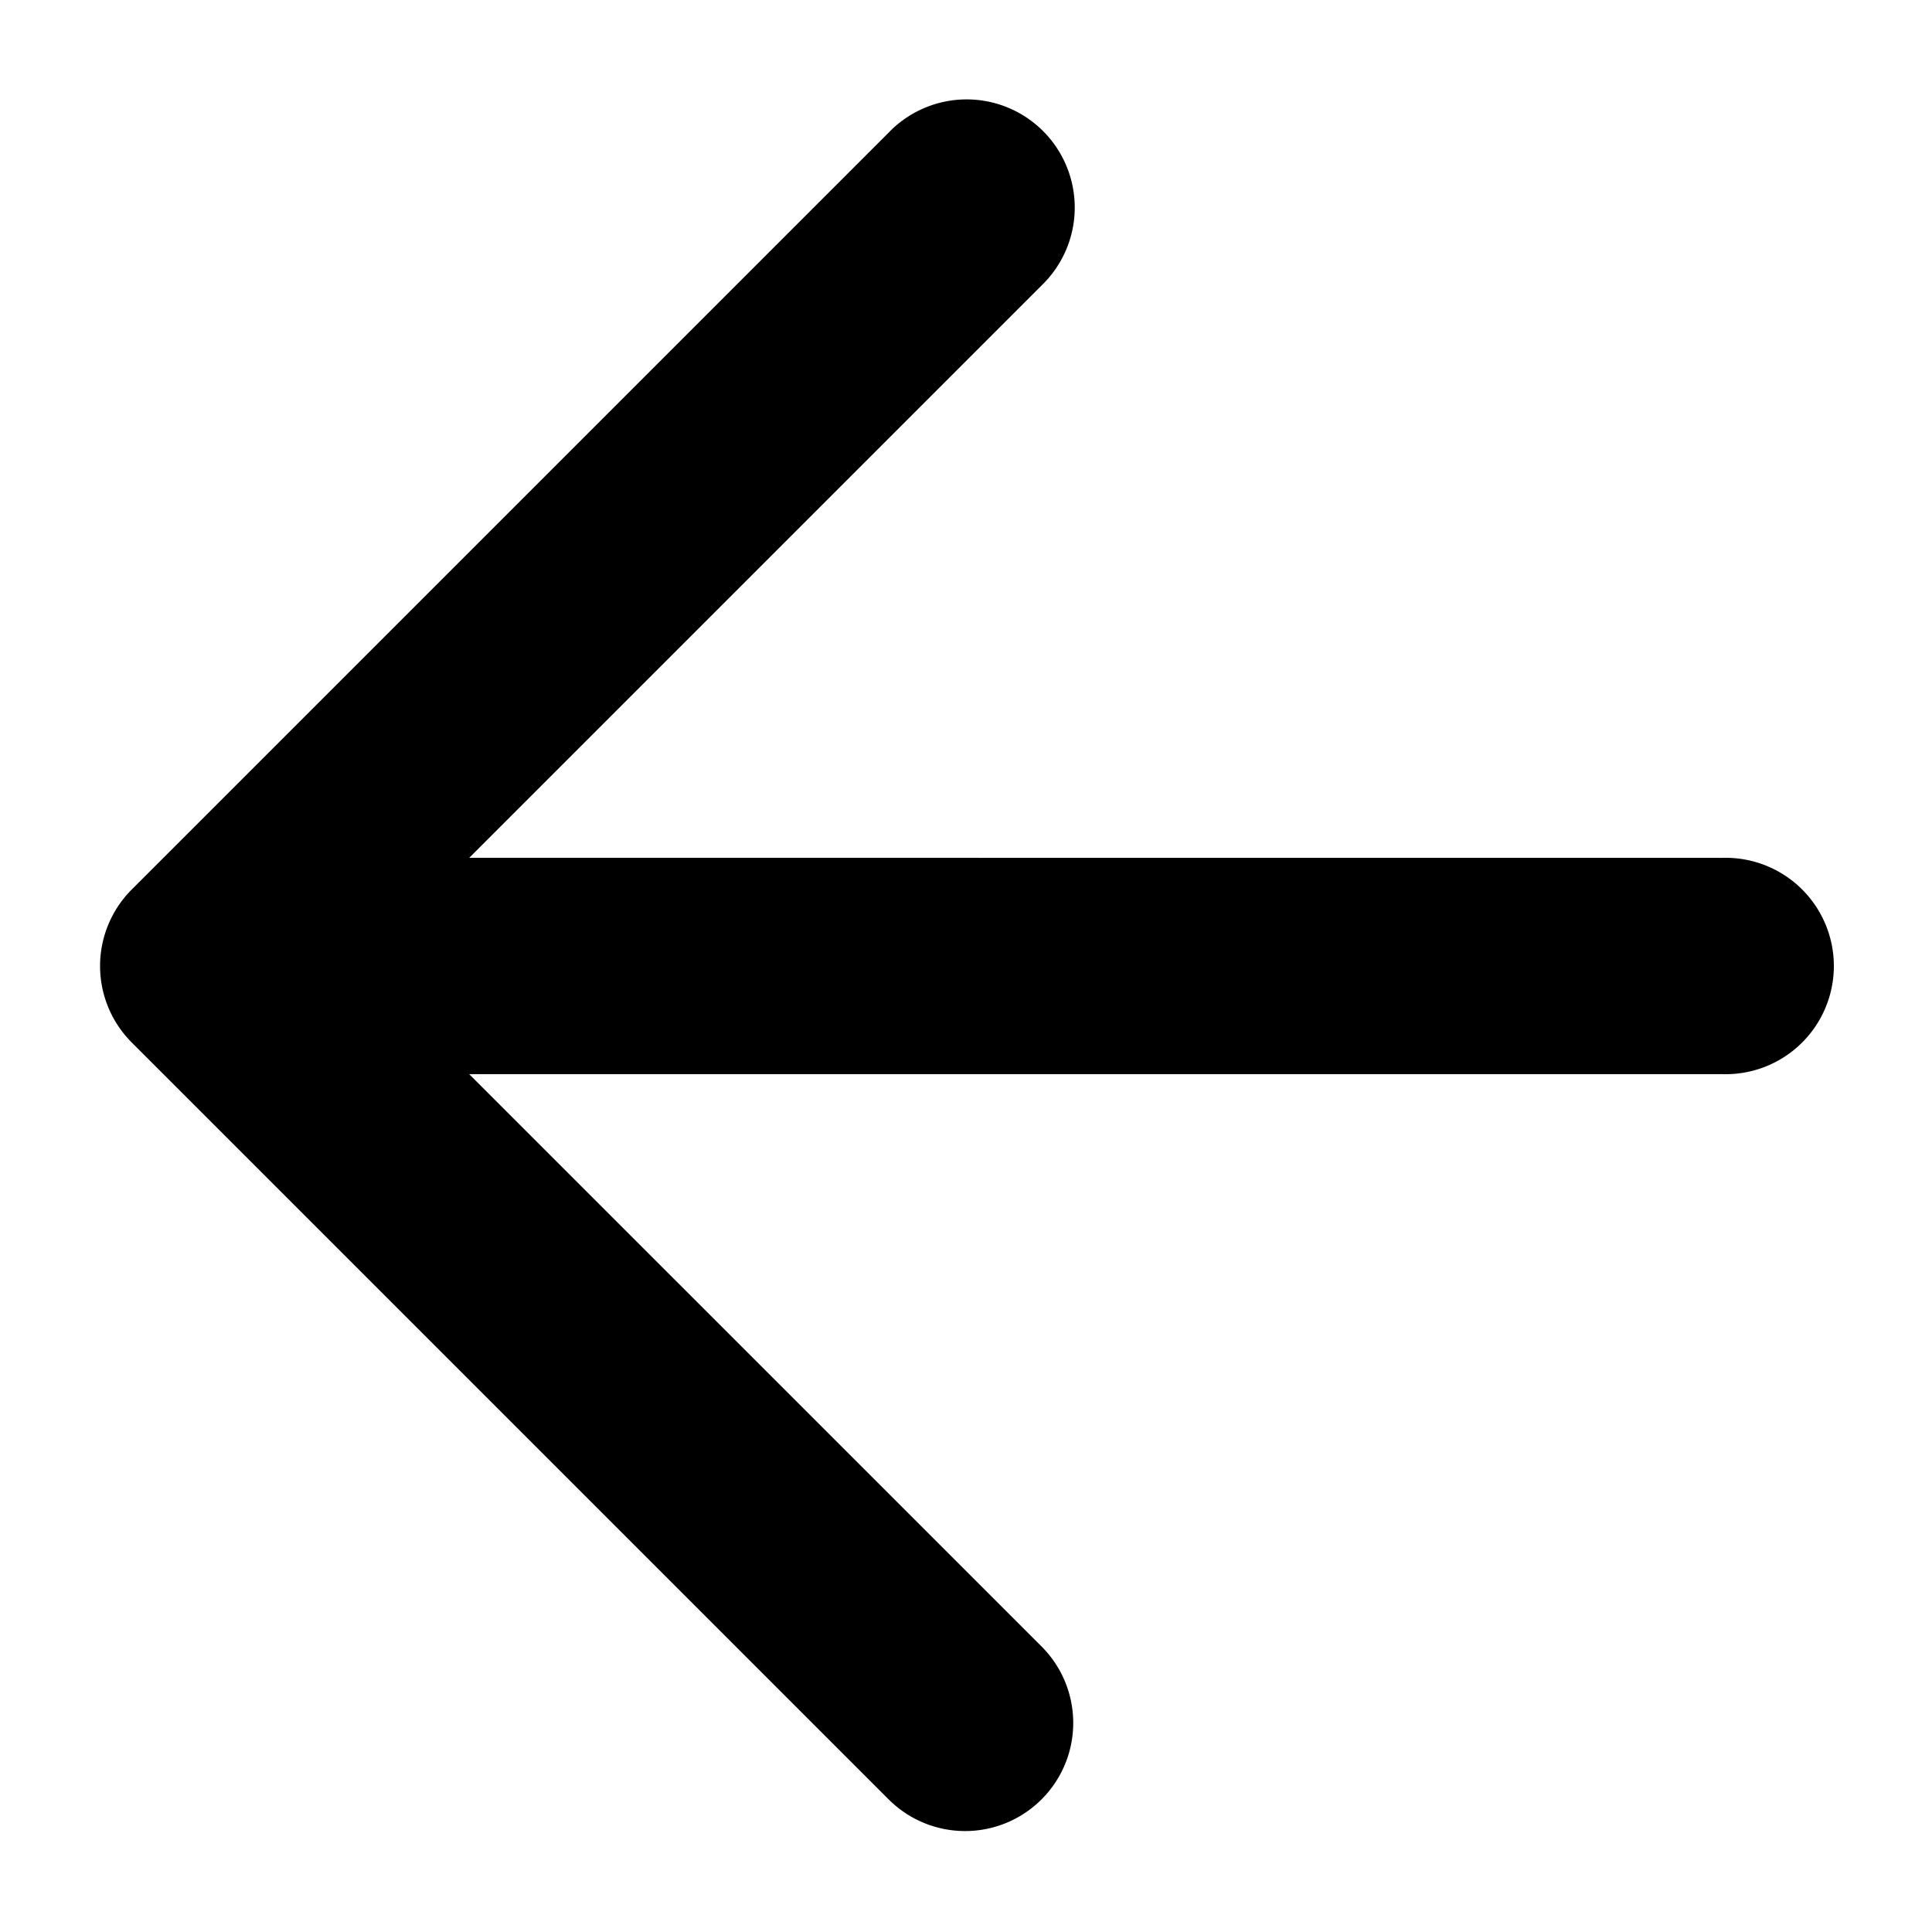
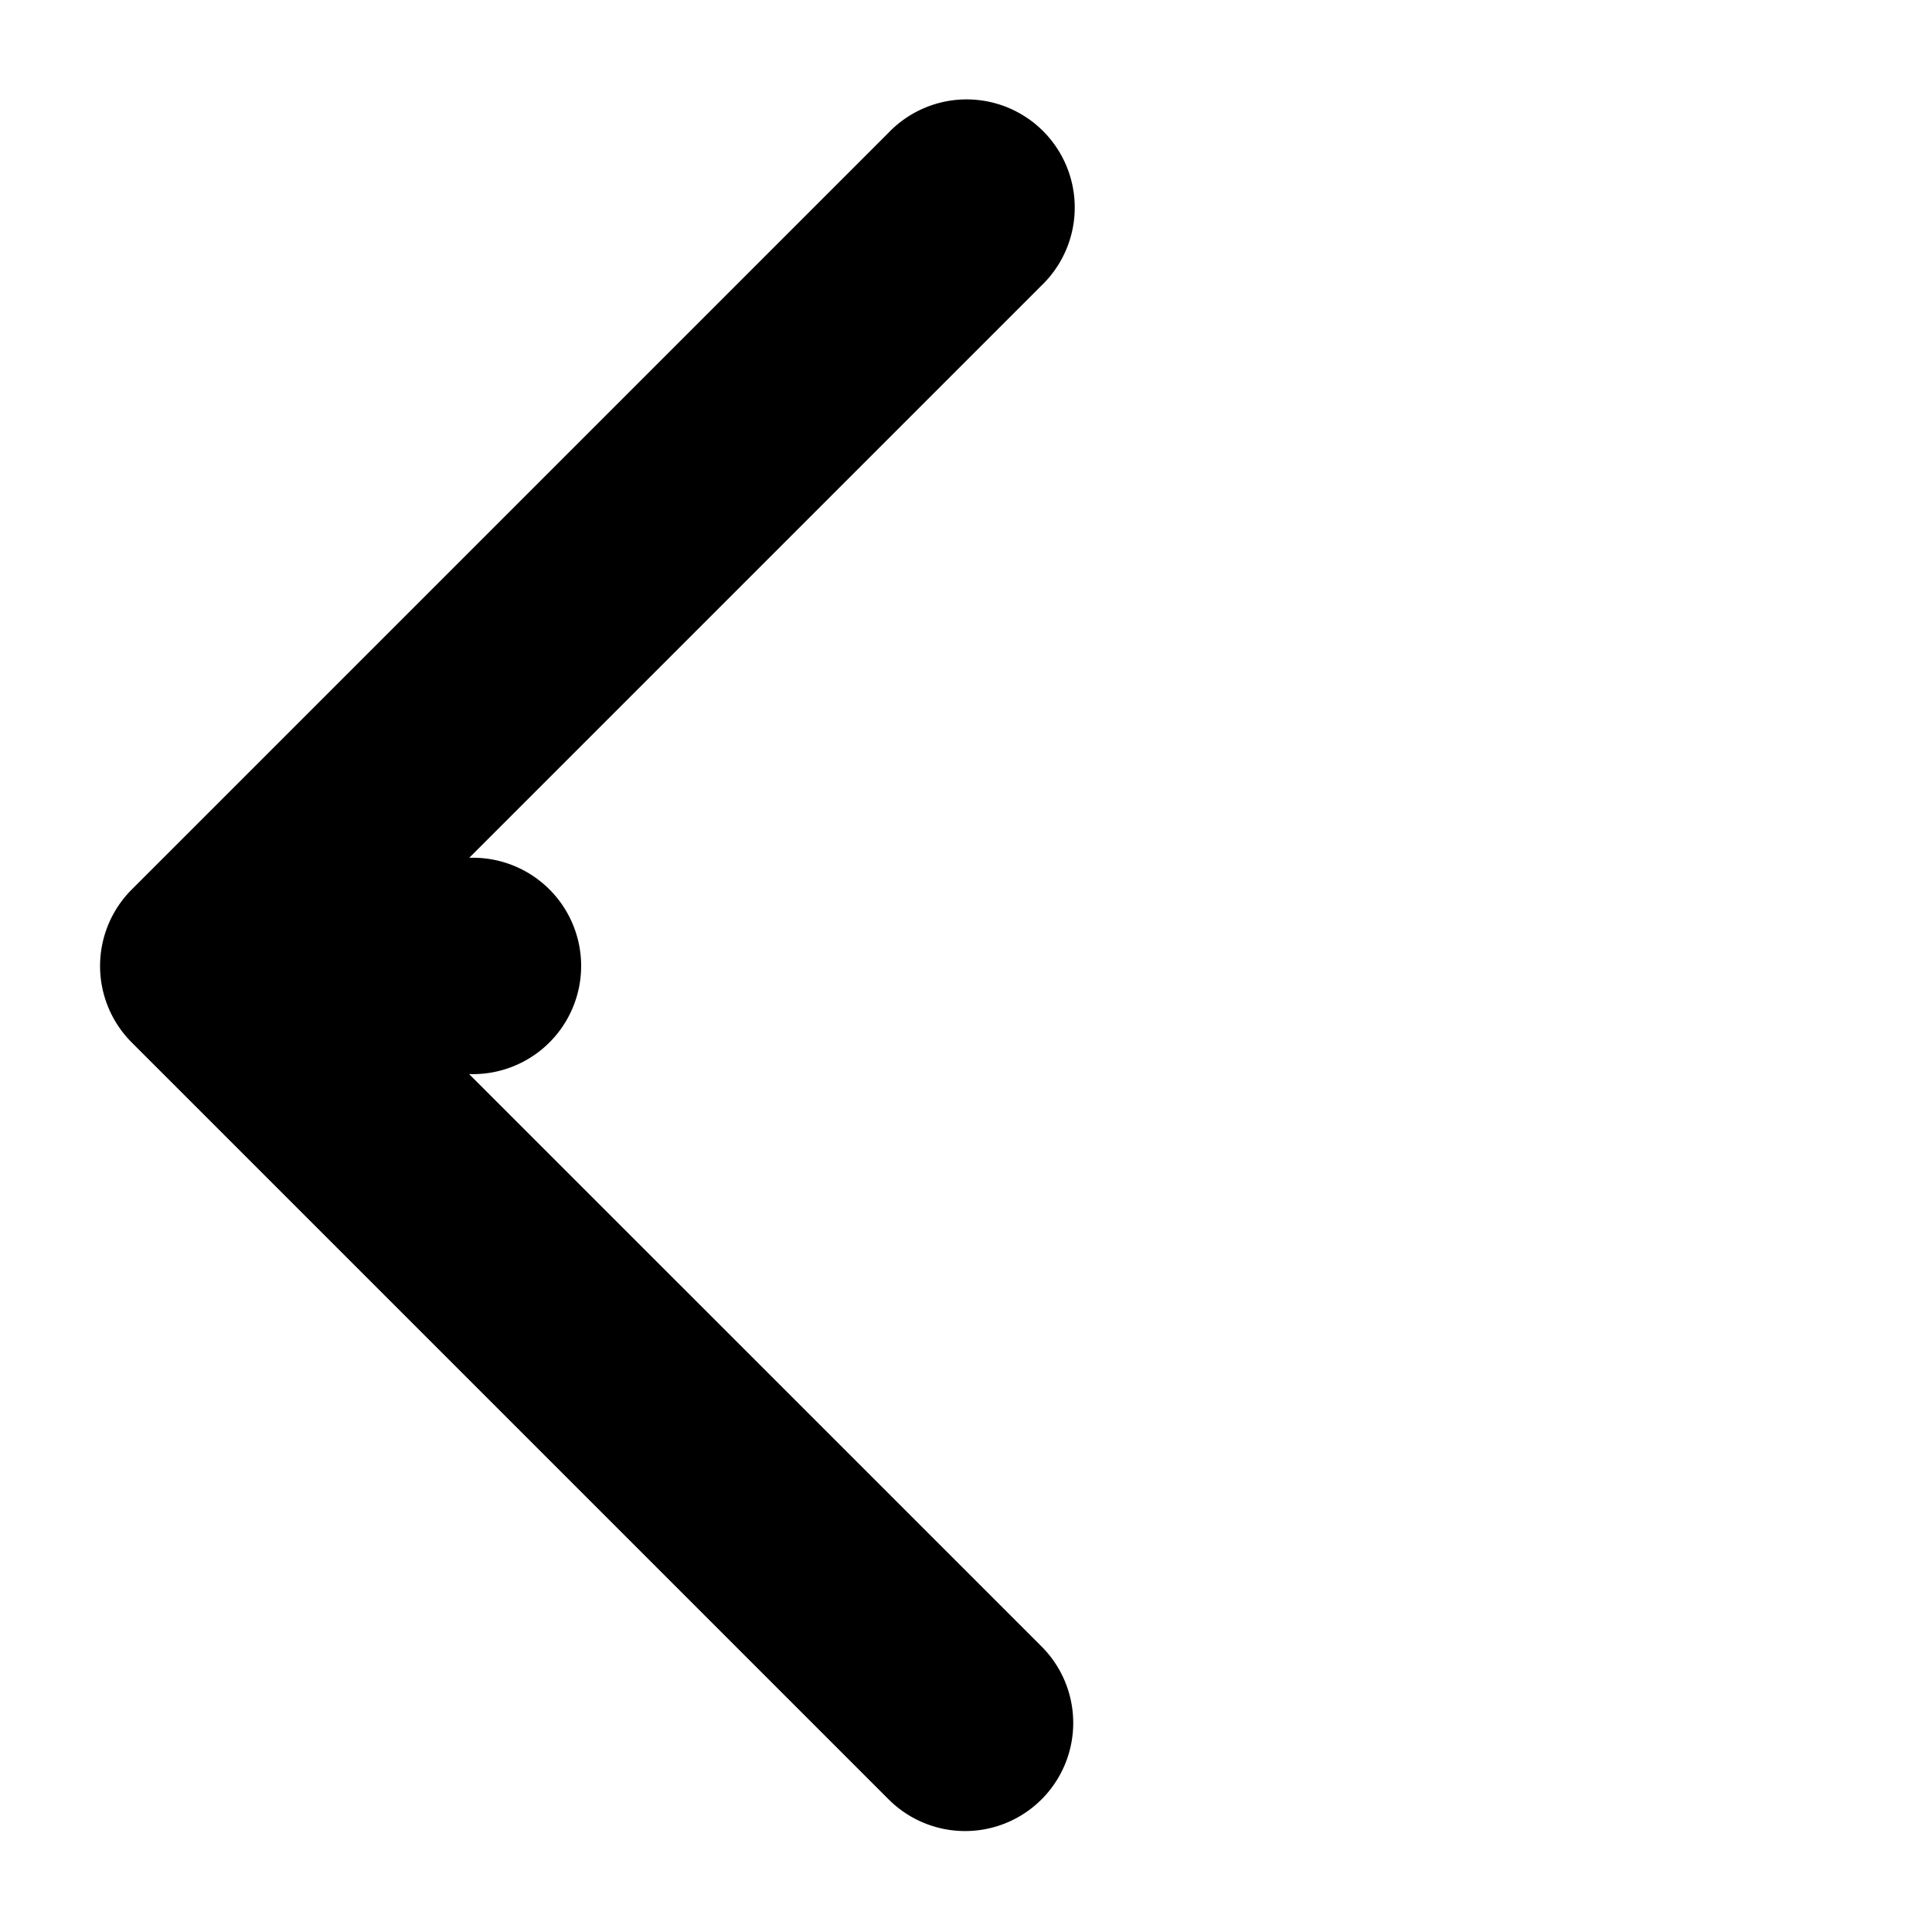
<svg xmlns="http://www.w3.org/2000/svg" width="30" height="30" viewBox="0 0 30 30">
-   <path d="m7.286 16.68 8.887 8.886a1.679 1.679 0 1 1-2.374 2.375L2.045 16.187a1.68 1.68 0 0 1 0-2.374L13.799 2.059a1.679 1.679 0 1 1 2.374 2.374L7.286 13.32l19.452.001a1.68 1.68 0 1 1 0 3.358H7.286z" fill="#000" fill-rule="nonzero" />
+   <path d="m7.286 16.68 8.887 8.886a1.679 1.679 0 1 1-2.374 2.375L2.045 16.187a1.68 1.68 0 0 1 0-2.374L13.799 2.059a1.679 1.679 0 1 1 2.374 2.374L7.286 13.32a1.68 1.68 0 1 1 0 3.358H7.286z" fill="#000" fill-rule="nonzero" />
</svg>